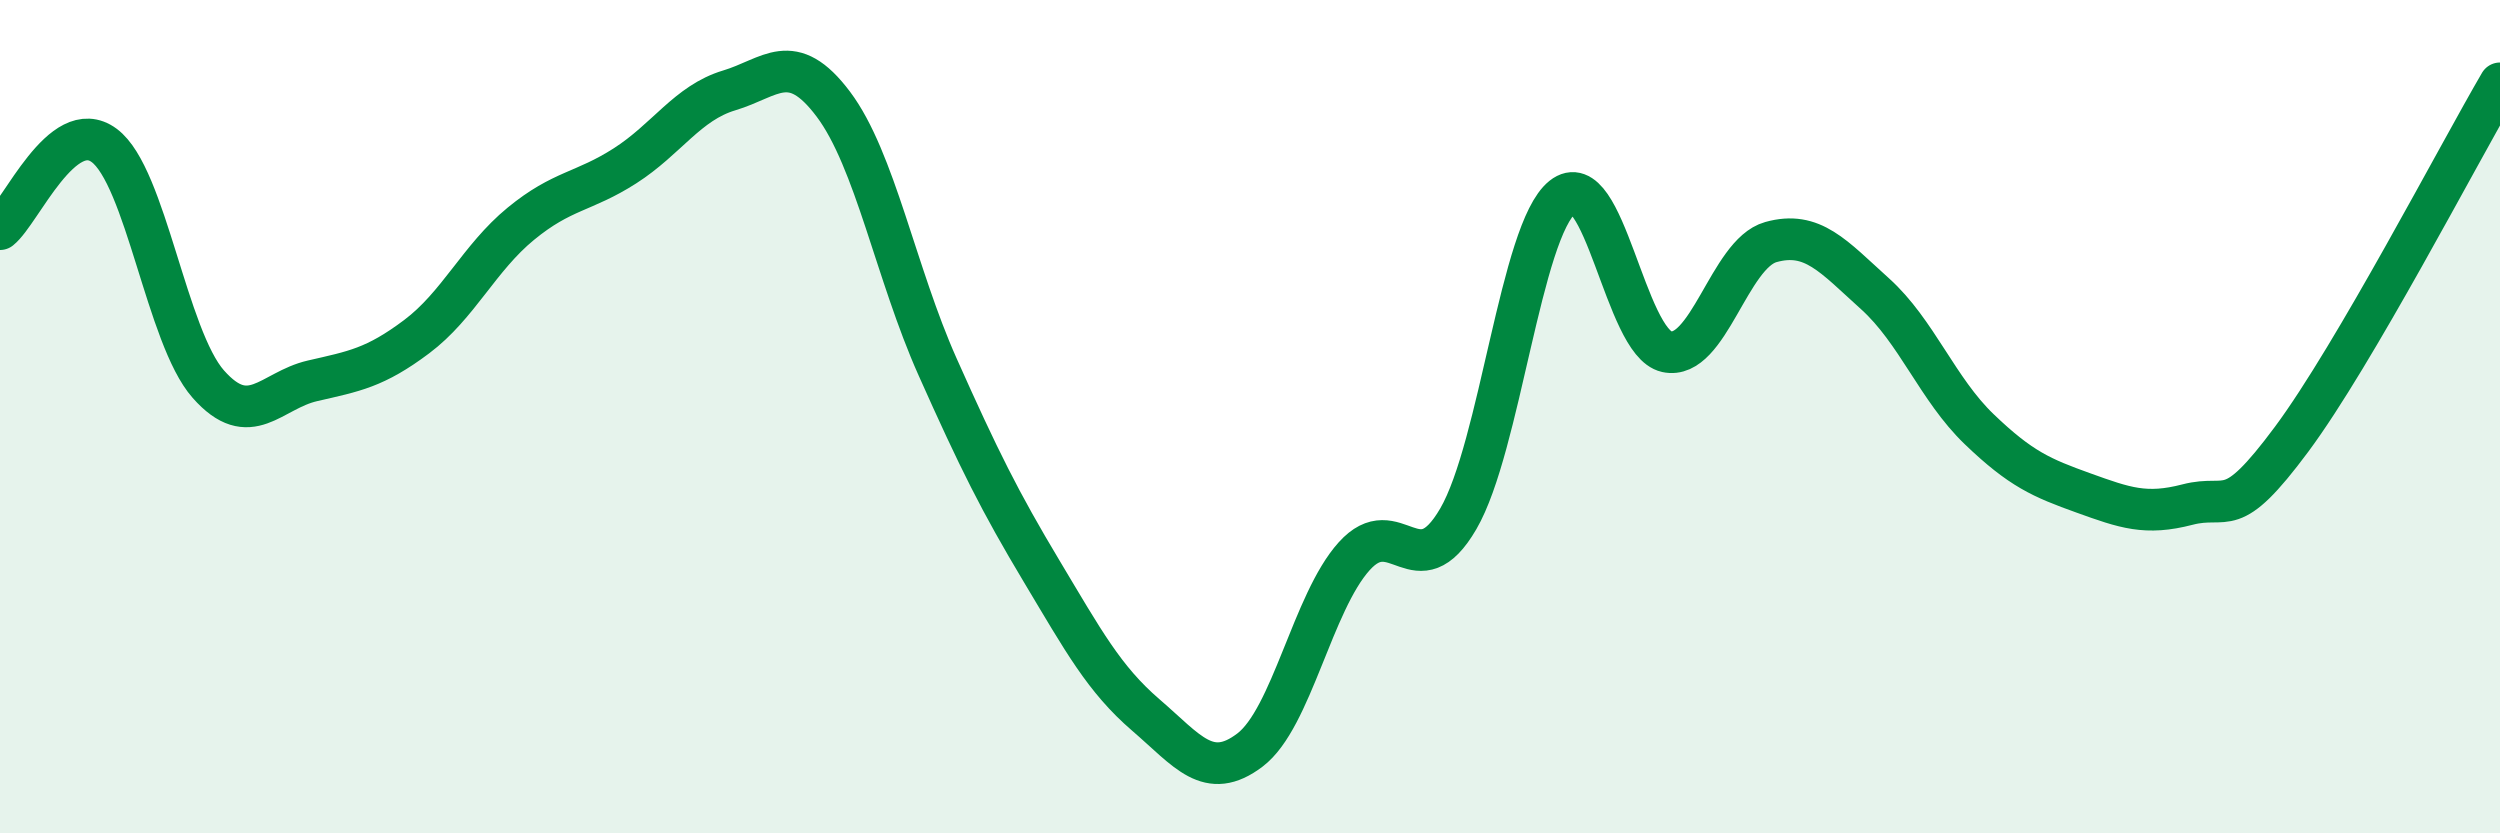
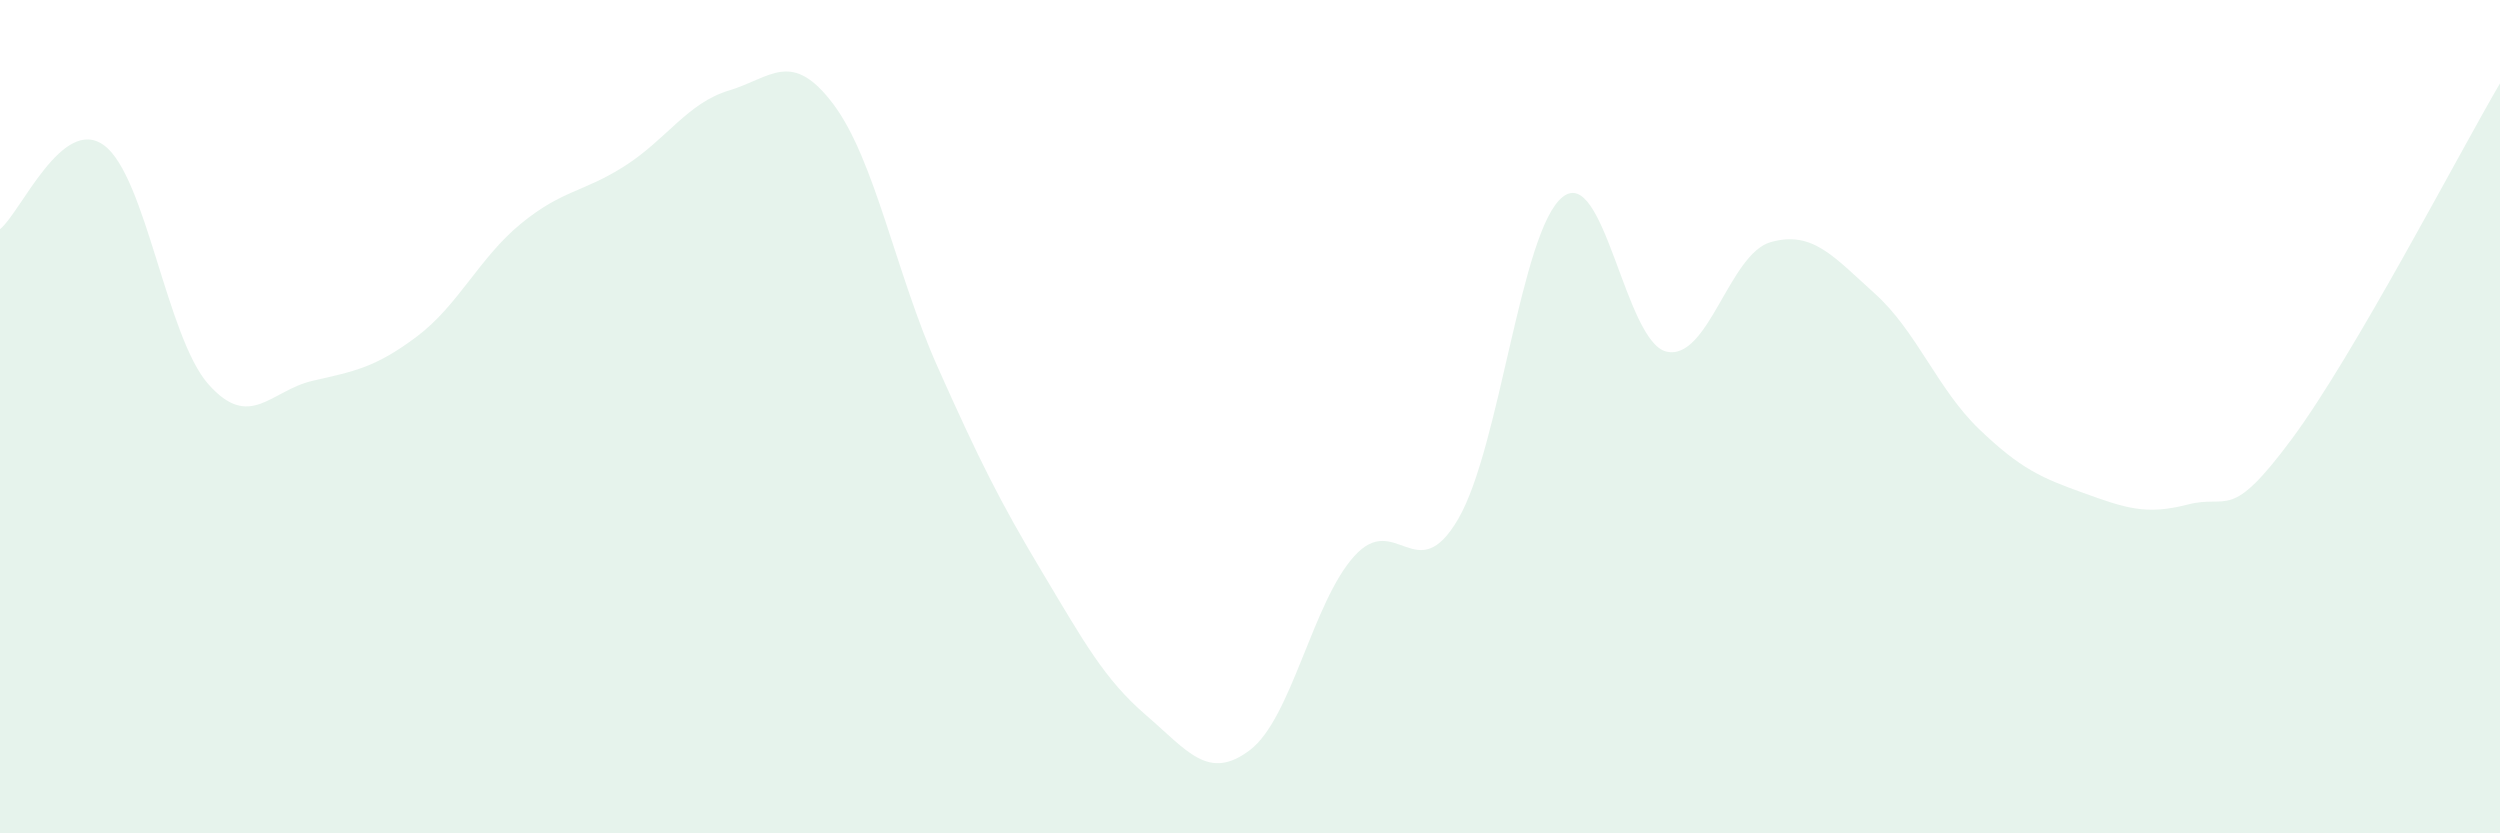
<svg xmlns="http://www.w3.org/2000/svg" width="60" height="20" viewBox="0 0 60 20">
  <path d="M 0,5.5 C 0.5,5.1 1.5,2.75 2.5,3.49 C 3.5,4.23 4,8.09 5,9.22 C 6,10.35 6.5,9.37 7.5,9.14 C 8.5,8.91 9,8.83 10,8.08 C 11,7.33 11.5,6.19 12.5,5.37 C 13.5,4.55 14,4.62 15,3.98 C 16,3.34 16.5,2.47 17.5,2.17 C 18.5,1.87 19,1.17 20,2.5 C 21,3.83 21.5,6.56 22.5,8.8 C 23.5,11.04 24,12.04 25,13.71 C 26,15.38 26.5,16.3 27.5,17.16 C 28.5,18.02 29,18.76 30,18 C 31,17.24 31.5,14.46 32.5,13.35 C 33.5,12.24 34,14.17 35,12.45 C 36,10.73 36.5,5.53 37.5,4.73 C 38.5,3.93 39,8.22 40,8.44 C 41,8.66 41.5,6.09 42.5,5.81 C 43.5,5.53 44,6.15 45,7.05 C 46,7.95 46.5,9.34 47.5,10.3 C 48.5,11.26 49,11.47 50,11.83 C 51,12.19 51.5,12.37 52.5,12.11 C 53.5,11.85 53.5,12.56 55,10.54 C 56.5,8.52 59,3.71 60,2L60 20L0 20Z" fill="#008740" opacity="0.1" stroke-linecap="round" stroke-linejoin="round" />
-   <path d="M 0,5.5 C 0.5,5.1 1.5,2.75 2.5,3.49 C 3.5,4.23 4,8.09 5,9.22 C 6,10.35 6.5,9.37 7.5,9.14 C 8.5,8.91 9,8.83 10,8.08 C 11,7.33 11.5,6.19 12.5,5.37 C 13.5,4.55 14,4.62 15,3.98 C 16,3.34 16.5,2.47 17.5,2.17 C 18.5,1.87 19,1.17 20,2.5 C 21,3.83 21.5,6.56 22.5,8.8 C 23.5,11.04 24,12.04 25,13.71 C 26,15.38 26.5,16.3 27.5,17.16 C 28.5,18.02 29,18.76 30,18 C 31,17.24 31.5,14.46 32.5,13.35 C 33.5,12.24 34,14.17 35,12.45 C 36,10.73 36.5,5.53 37.5,4.73 C 38.5,3.93 39,8.22 40,8.44 C 41,8.66 41.5,6.09 42.5,5.81 C 43.5,5.53 44,6.15 45,7.05 C 46,7.95 46.5,9.34 47.5,10.3 C 48.5,11.26 49,11.47 50,11.83 C 51,12.19 51.5,12.37 52.5,12.11 C 53.5,11.85 53.5,12.56 55,10.54 C 56.5,8.52 59,3.71 60,2" stroke="#008740" stroke-width="1" fill="none" stroke-linecap="round" stroke-linejoin="round" />
</svg>